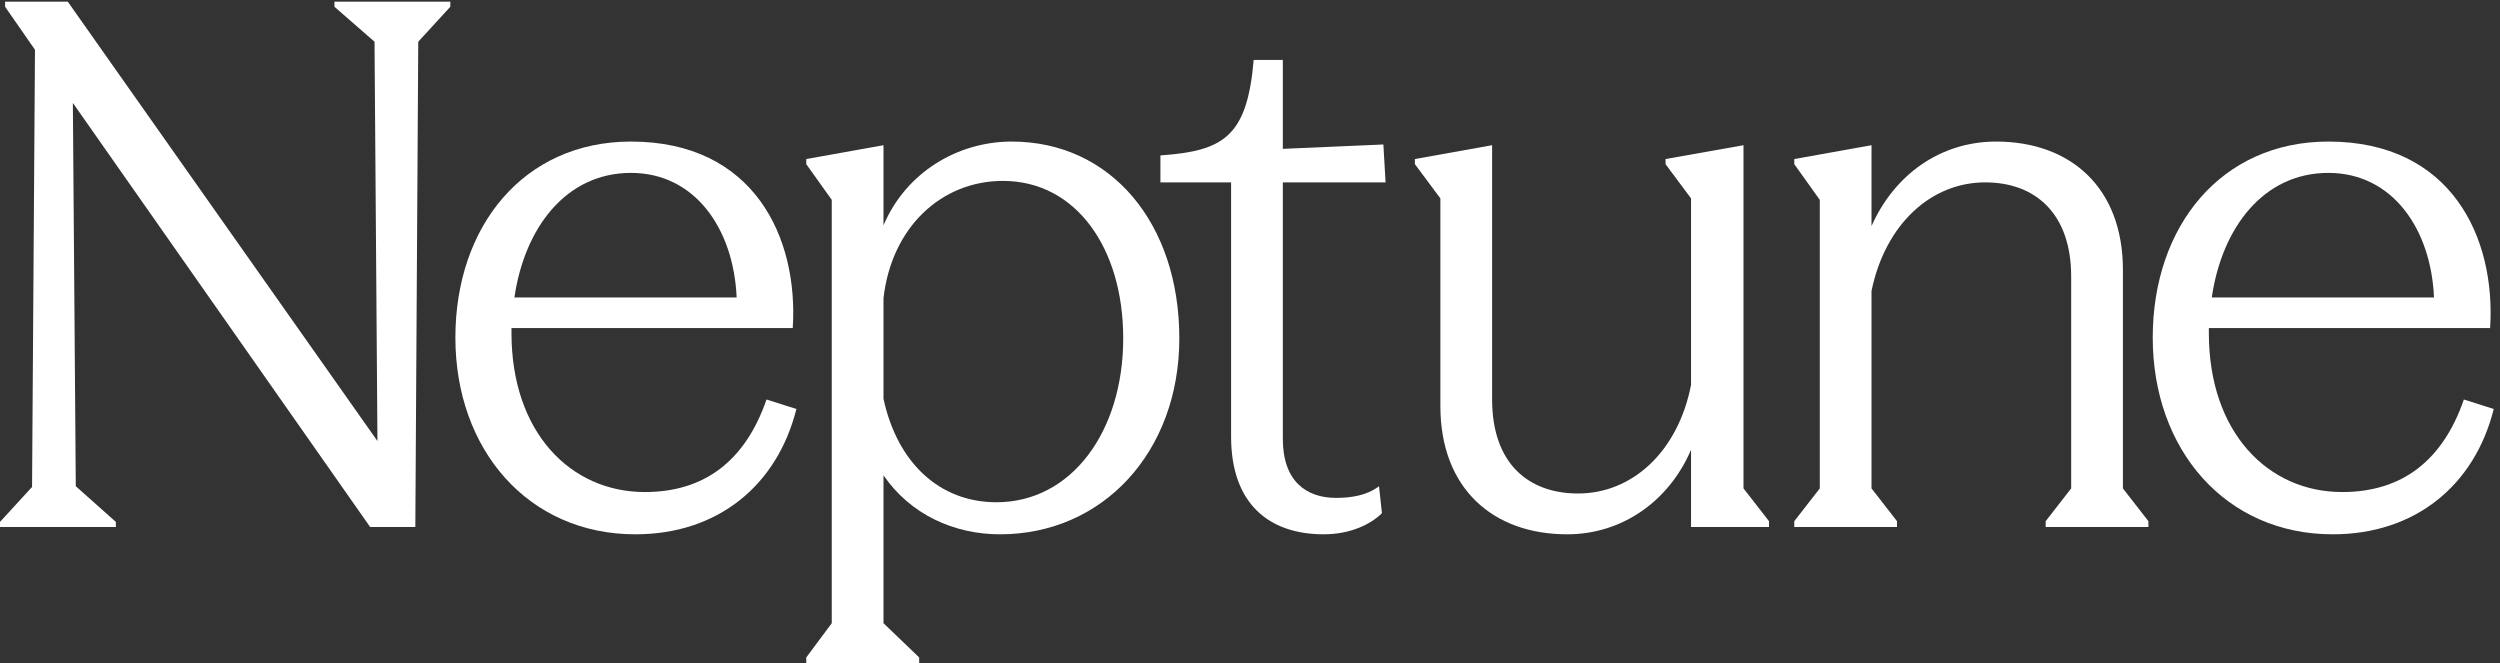
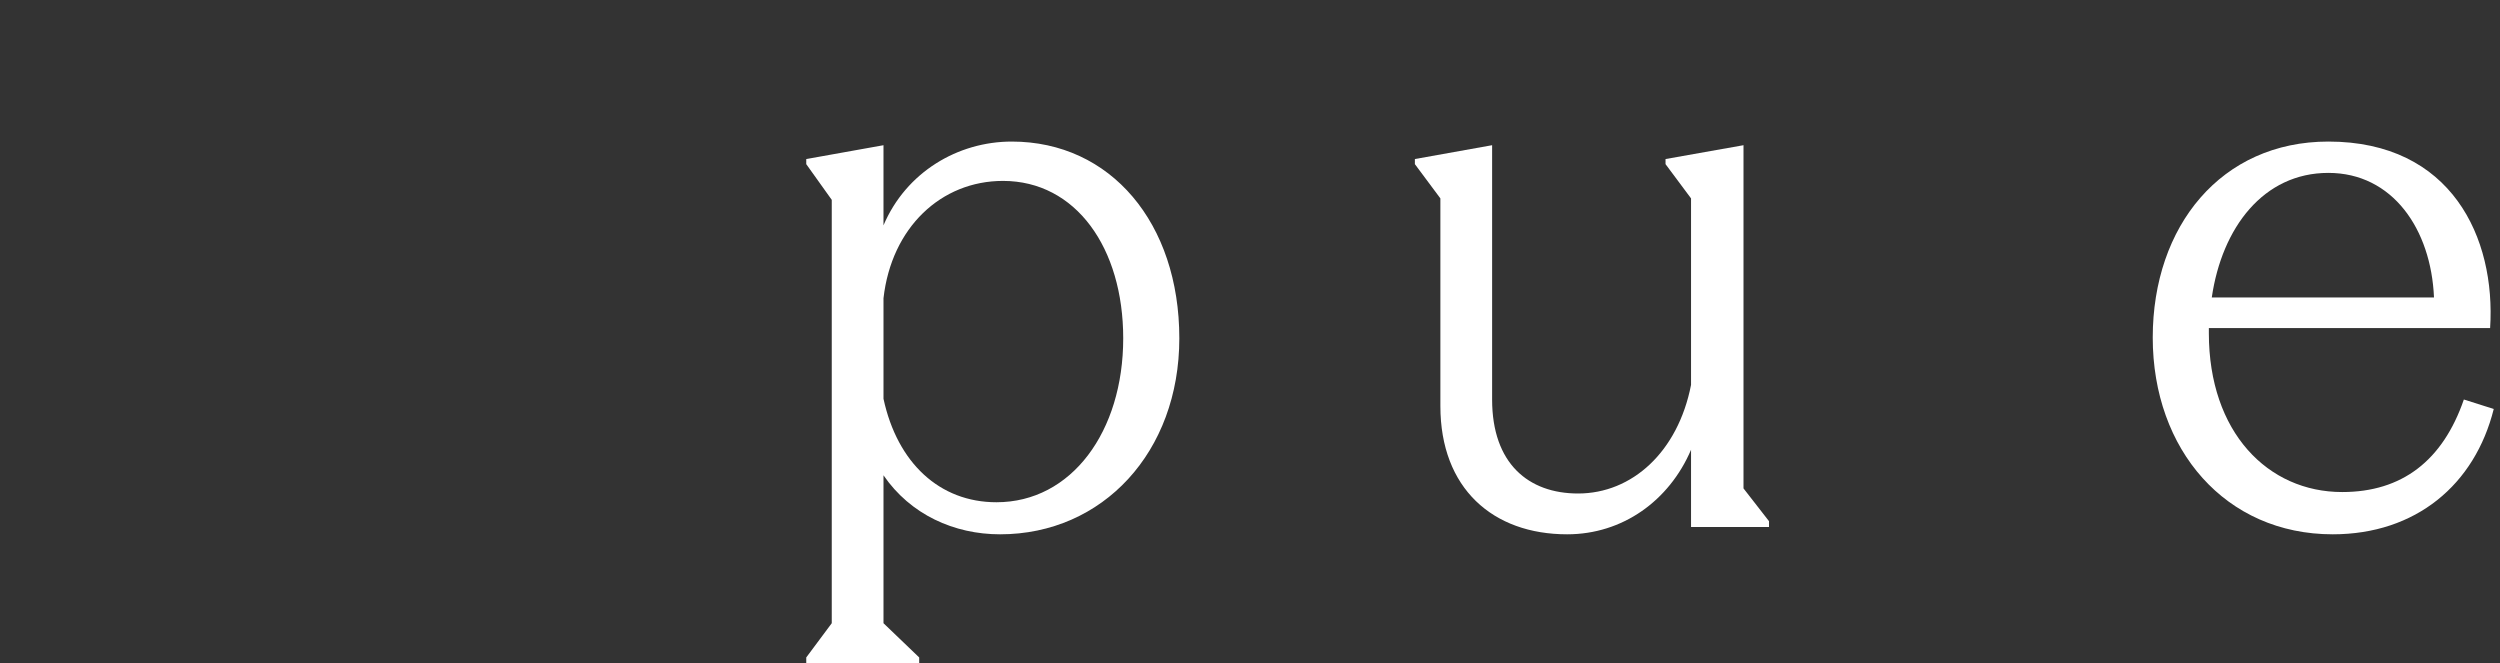
<svg xmlns="http://www.w3.org/2000/svg" height="431.853" viewBox="0 0 1627.72 431.853" width="1627.72">
  <rect x="0" y="0" width="1627.72" height="431.853" fill="#333333" stroke="none" />
  <g fill="#fff" transform="matrix(.133 0 0 -.133 0 431.853)">
-     <path d="m356.699 2743.05 14.278-1876.261 196.187-174.789v-24.961h-567.164v24.961l156.953 171.219 14.27 2140.231-146.258 210.45v24.98h306.769l1516.006-2150.94-14.28 1954.75-196.19 171.21v24.98h567.17v-24.98l-156.96-171.21-14.26-2375.651h-221.16z" />
-     <path d="m3606.15 1790.65c-14.27 335.31-203.33 609.97-517.22 609.97-317.47 0-520.8-267.53-570.73-609.97zm-449.44-952.388c292.49 0 492.24 153.367 595.68 453.008l146.26-46.37c-92.74-370.978-381.67-613.541-788.32-613.541-524.36 0-881.06 413.781-881.06 963.111 0 545.76 335.29 959.54 859.66 959.54 602.82 0 820.42-470.85 791.88-913.17h-1376.88v-24.98c0-485.11 288.93-777.598 652.78-777.598" />
    <path d="m5498.6 1590.9c0 442.31-231.85 770.48-588.56 770.48-303.19 0-545.75-228.29-585-574.3v-492.24c67.78-313.91 274.67-506.531 552.9-506.531 367.41 0 620.66 346.011 620.66 802.591zm-1551.66-1562.369 124.85 167.649v2072.46l-124.85 174.79v24.96l378.1 67.78v-392.37c110.58 260.39 363.85 410.21 627.81 410.21 485.11 0 820.42-399.52 820.42-963.11 0-556.46-374.54-959.541-877.49-959.541-224.73 0-438.75 96.313-570.74 288.93v-724.109l174.79-167.649v-28.531h-552.89z" />
-     <path d="m6026.72 1109.35v1244.9h-346v131.98c310.33 21.4 424.48 92.74 456.58 467.29h142.68v-435.19l492.25 21.41 10.7-185.49h-502.95v-1255.61c0-210.449 117.72-288.929 260.39-288.929 71.35 0 149.82 10.711 210.46 57.078l14.28-131.988c-53.52-53.5-153.39-103.442-285.38-103.442-263.95 0-453.01 146.243-453.01 477.991" />
    <path d="m7051.24 1259.16v1016.61l-124.85 167.66v24.96l378.11 67.78v-1244.9c0-313.911 178.35-460.149 420.92-460.149 263.95 0 488.67 203.319 552.88 531.489v913.16l-124.85 167.66v24.96l381.68 67.78v-1680.092l124.85-160.508v-28.531h-381.68v378.101c-107.01-249.699-335.3-413.781-606.4-413.781-363.83 0-620.66 224.719-620.66 627.801" />
-     <path d="m8783.72 695.57 124.85 160.508v1412.562l-124.85 174.79v24.96l378.12 67.78v-395.94c110.57 249.7 335.31 413.78 609.96 413.78 363.8 0 620.7-224.72 620.7-627.81v-1070.122l124.8-160.508v-28.531h-502.9v28.531l124.8 160.508v1038.022c0 306.77-174.77 460.15-420.9 460.15-263.97 0-488.69-203.33-556.46-531.49v-966.682l124.84-160.508v-28.531h-502.96z" />
    <path d="m11915.4 1790.65c-14.3 335.31-203.3 609.97-517.2 609.97-317.5 0-520.8-267.53-570.7-609.97zm-449.4-952.388c292.4 0 492.2 153.367 595.6 453.008l146.3-46.37c-92.7-370.978-381.7-613.541-788.3-613.541-524.4 0-881.1 413.781-881.1 963.111 0 545.76 335.3 959.54 859.7 959.54 602.8 0 820.4-470.85 791.9-913.17h-1376.9v-24.98c0-485.11 288.9-777.598 652.8-777.598" />
  </g>
</svg>